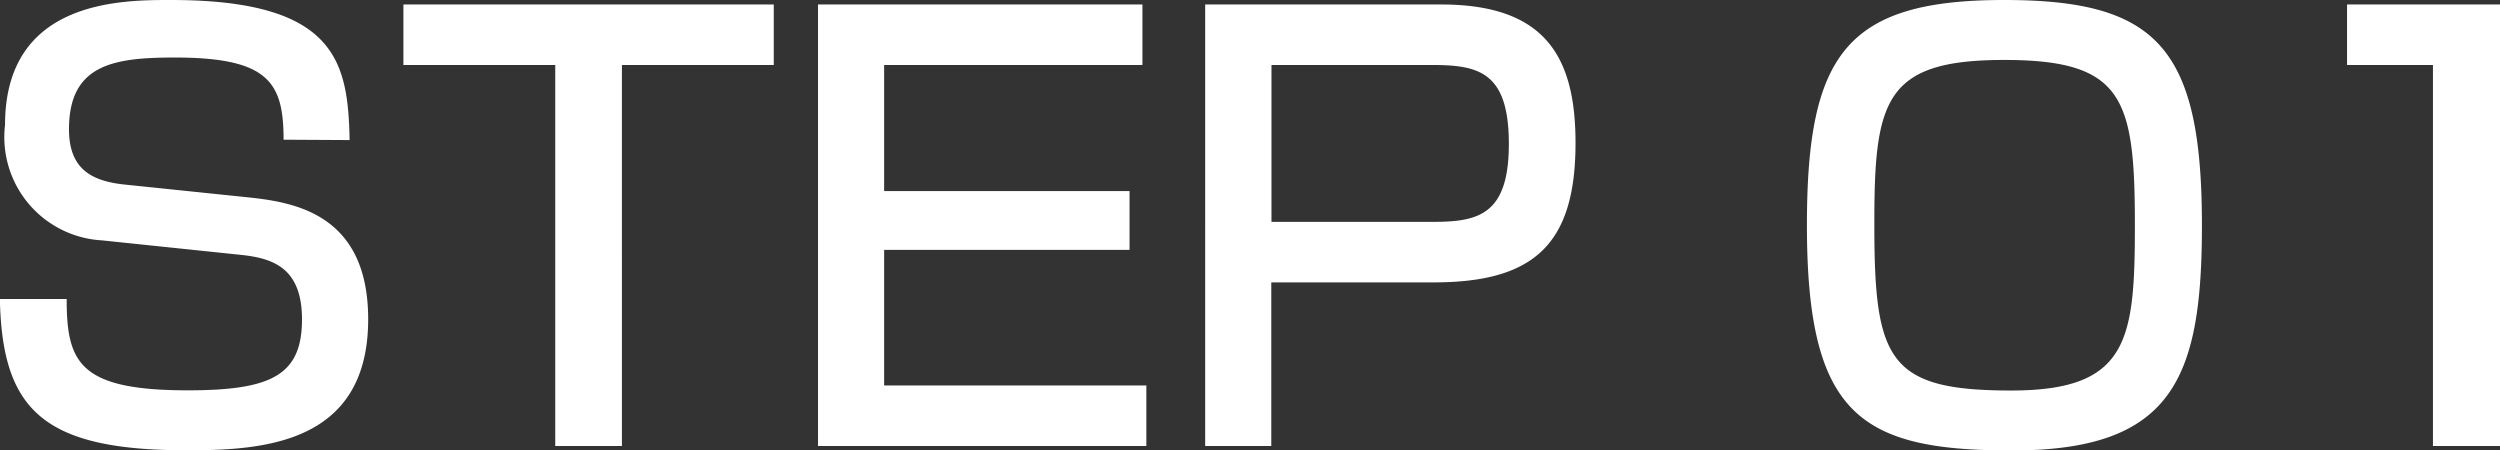
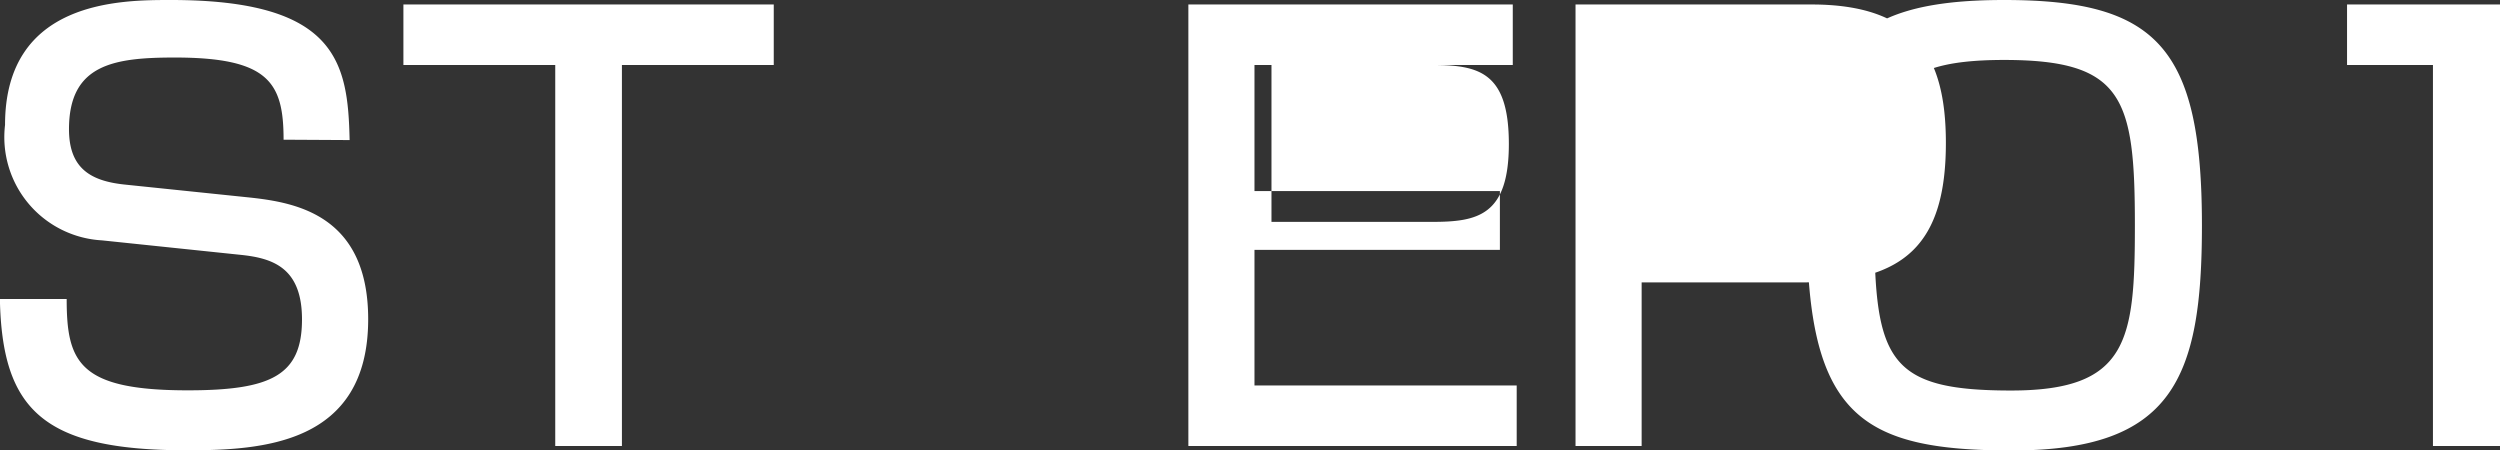
<svg xmlns="http://www.w3.org/2000/svg" width="66.93" height="12.06" viewBox="0 0 66.93 12.06">
  <rect x="0" y="0" width="66.93" height="12.06" fill="#333333" stroke="none" />
-   <path d="M-25.837-8.19c-.045-2.07-.33-3.75-4.785-3.75-1.335,0-4.44,0-4.44,3.345a2.768,2.768,0,0,0,2.595,3.09l3.735.39c.84.09,1.62.345,1.62,1.725,0,1.5-.825,1.9-3.06,1.9-2.91,0-3.24-.75-3.24-2.445H-35.2c.06,2.97,1.155,4.05,5,4.05,2.01,0,4.86-.15,4.86-3.51,0-2.775-1.92-3.12-3.15-3.255l-3.33-.345c-.93-.09-1.53-.42-1.53-1.485,0-1.74,1.2-1.92,2.835-1.92,2.52,0,2.91.675,2.91,2.2Zm1.44-3.63v1.62h4.065V0h1.785V-10.2h4.065v-1.62Zm11.1,0V0h8.79V-1.62h-7.02V-5.25h6.57V-6.825h-6.57V-10.2h6.915v-1.62Zm10.365,0V0h1.77V-4.38h4.35c2.7,0,3.795-1.035,3.795-3.735,0-2.34-.84-3.705-3.6-3.705ZM3.143-10.2c1.26,0,2.055.195,2.055,2.115S4.358-6,3.143-6h-4.3v-4.2Zm15.315-1.74c-4.23,0-5.28,1.455-5.28,6.03,0,5.085,1.425,6.03,5.49,6.03,4.3,0,5.085-1.92,5.085-6.03C23.753-10.68,22.538-11.94,18.458-11.94Zm0,1.605c3.195,0,3.5,1.02,3.5,4.425,0,3.09-.18,4.425-3.315,4.425-3.285,0-3.66-.81-3.66-4.425C14.978-9.255,15.248-10.335,18.458-10.335Zm9.18-1.485v1.62h2.3V0h1.8V-11.82Z" transform="translate(35.197 11.94)" fill="#fff" />
+   <path d="M-25.837-8.19c-.045-2.07-.33-3.75-4.785-3.75-1.335,0-4.44,0-4.44,3.345a2.768,2.768,0,0,0,2.595,3.09l3.735.39c.84.09,1.62.345,1.62,1.725,0,1.5-.825,1.9-3.06,1.9-2.91,0-3.24-.75-3.24-2.445H-35.2c.06,2.97,1.155,4.05,5,4.05,2.01,0,4.86-.15,4.86-3.51,0-2.775-1.92-3.12-3.15-3.255l-3.33-.345c-.93-.09-1.53-.42-1.53-1.485,0-1.74,1.2-1.92,2.835-1.92,2.52,0,2.91.675,2.91,2.2Zm1.44-3.63v1.62h4.065V0h1.785V-10.2h4.065v-1.62m11.1,0V0h8.79V-1.62h-7.02V-5.25h6.57V-6.825h-6.57V-10.2h6.915v-1.62Zm10.365,0V0h1.77V-4.38h4.35c2.7,0,3.795-1.035,3.795-3.735,0-2.34-.84-3.705-3.6-3.705ZM3.143-10.2c1.26,0,2.055.195,2.055,2.115S4.358-6,3.143-6h-4.3v-4.2Zm15.315-1.74c-4.23,0-5.28,1.455-5.28,6.03,0,5.085,1.425,6.03,5.49,6.03,4.3,0,5.085-1.92,5.085-6.03C23.753-10.68,22.538-11.94,18.458-11.94Zm0,1.605c3.195,0,3.5,1.02,3.5,4.425,0,3.09-.18,4.425-3.315,4.425-3.285,0-3.66-.81-3.66-4.425C14.978-9.255,15.248-10.335,18.458-10.335Zm9.18-1.485v1.62h2.3V0h1.8V-11.82Z" transform="translate(35.197 11.94)" fill="#fff" />
</svg>